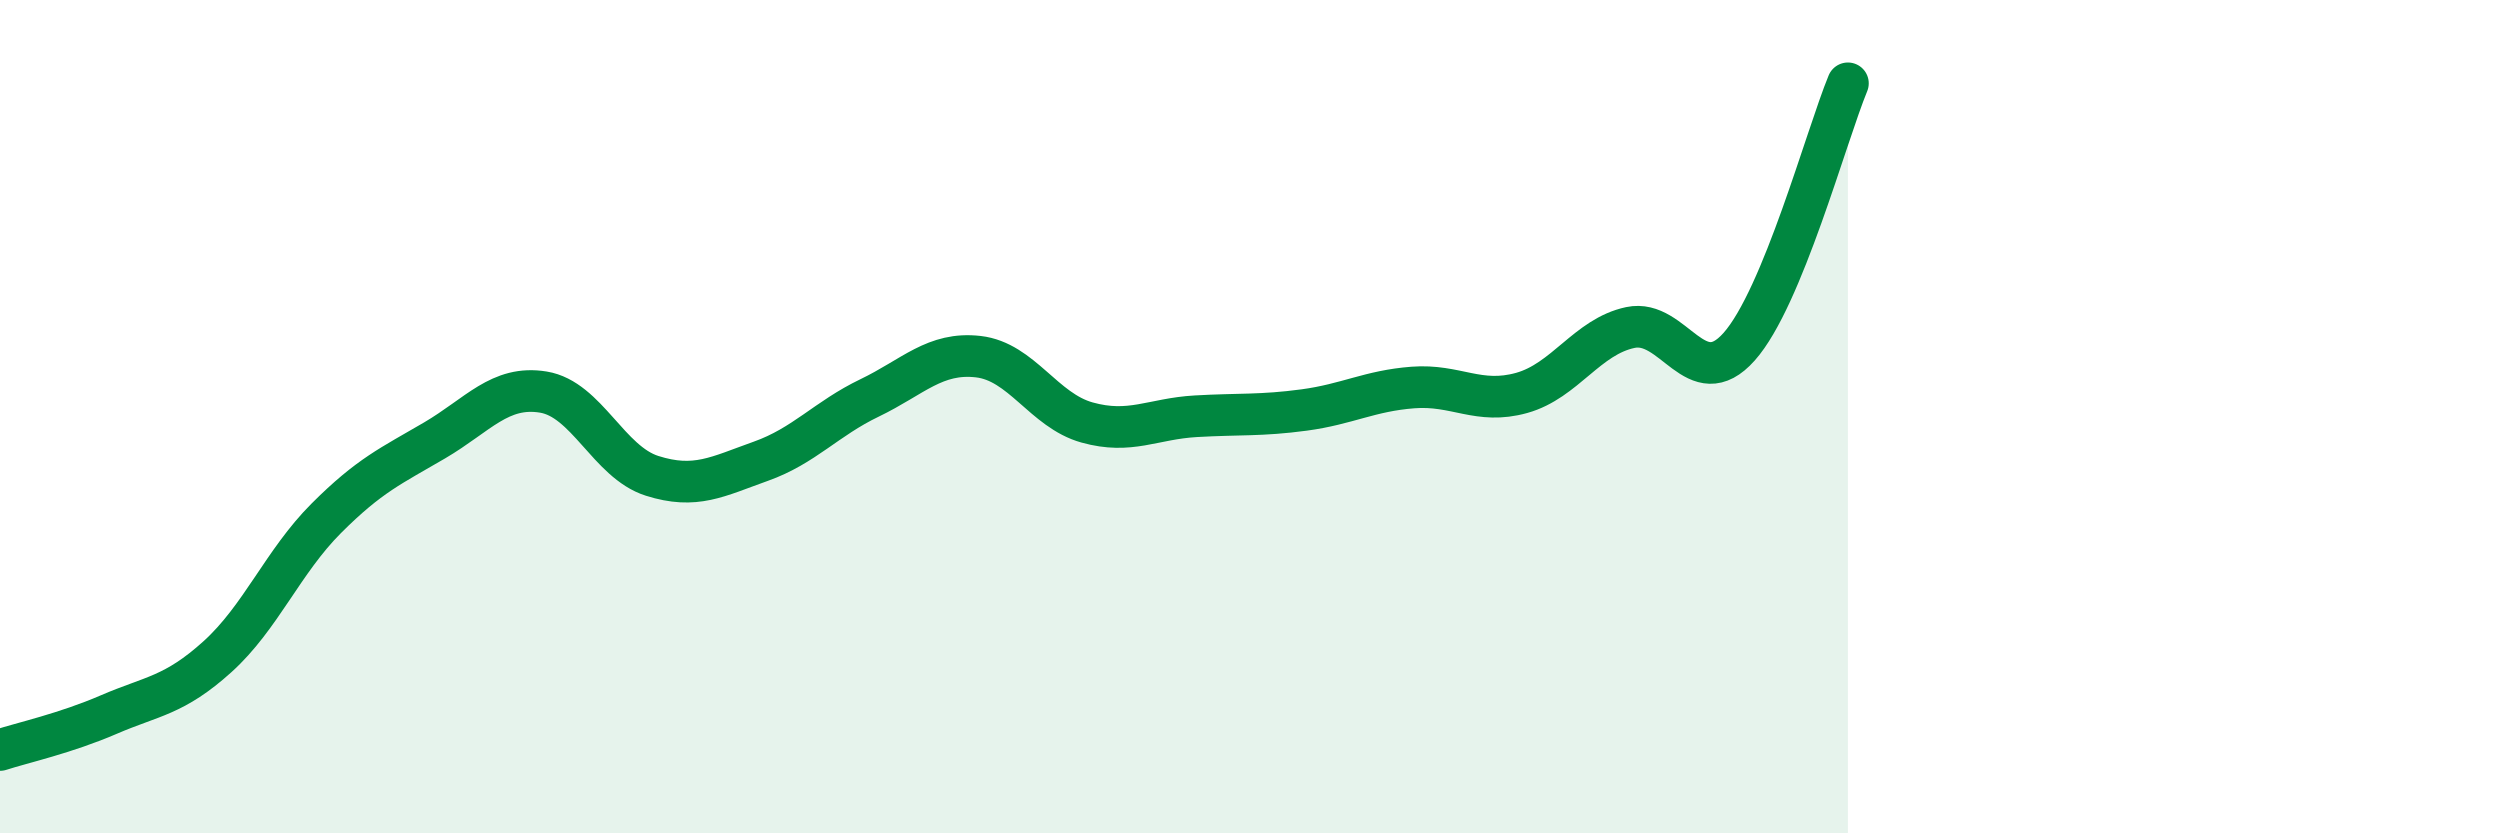
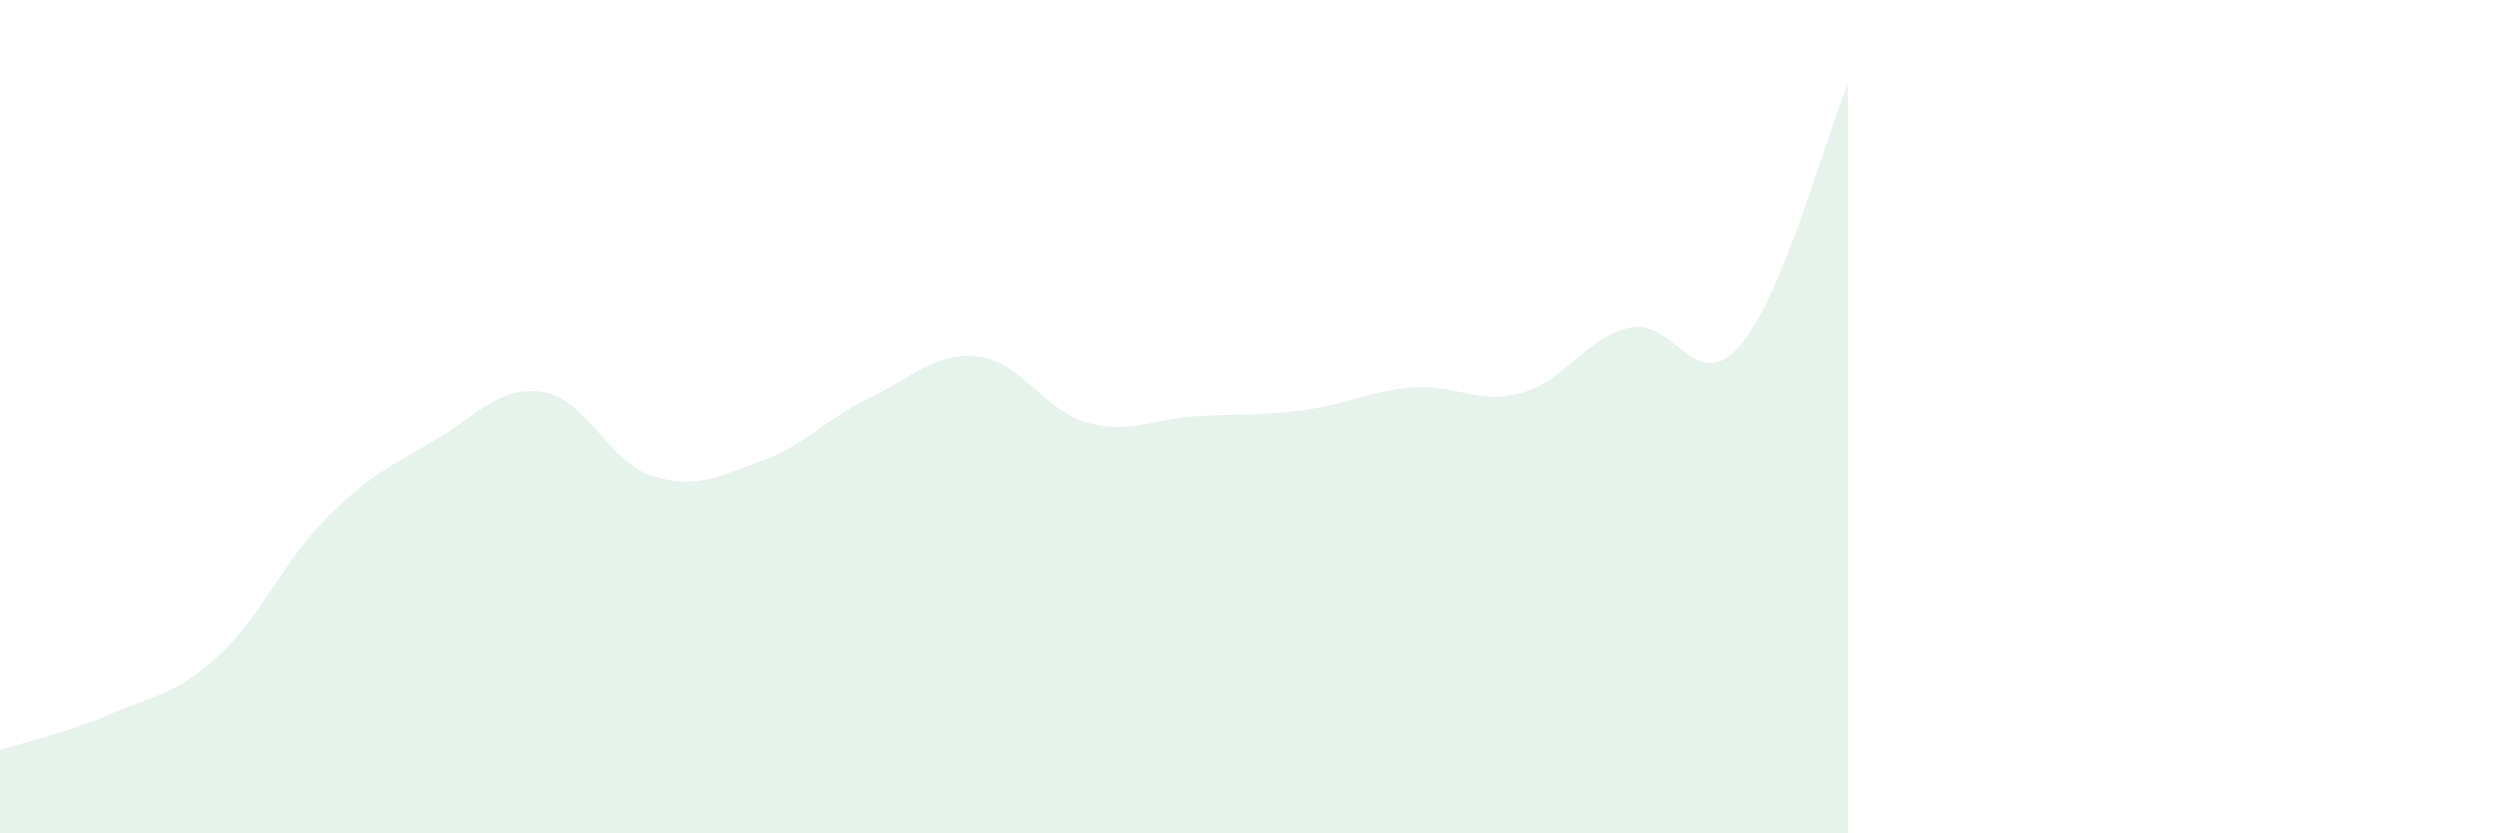
<svg xmlns="http://www.w3.org/2000/svg" width="60" height="20" viewBox="0 0 60 20">
  <path d="M 0,18 C 0.52,17.83 1.57,17.6 2.61,17.15 C 3.65,16.7 4.18,16.7 5.22,15.76 C 6.26,14.82 6.79,13.48 7.83,12.44 C 8.87,11.4 9.39,11.18 10.43,10.57 C 11.47,9.96 12,9.24 13.04,9.41 C 14.08,9.58 14.61,11.09 15.65,11.42 C 16.69,11.75 17.22,11.44 18.26,11.07 C 19.3,10.7 19.83,10.05 20.87,9.55 C 21.91,9.05 22.44,8.44 23.48,8.56 C 24.52,8.68 25.05,9.85 26.09,10.14 C 27.13,10.43 27.66,10.05 28.7,9.99 C 29.74,9.93 30.26,9.98 31.3,9.84 C 32.34,9.7 32.87,9.38 33.91,9.3 C 34.95,9.22 35.48,9.72 36.52,9.43 C 37.56,9.14 38.09,8.08 39.13,7.86 C 40.17,7.64 40.7,9.49 41.74,8.32 C 42.78,7.15 43.83,3.26 44.35,2L44.35 20L0 20Z" fill="#008740" opacity="0.1" stroke-linecap="round" stroke-linejoin="round" />
-   <path d="M 0,18 C 0.52,17.83 1.57,17.6 2.61,17.15 C 3.65,16.7 4.18,16.7 5.22,15.76 C 6.26,14.82 6.79,13.48 7.83,12.44 C 8.87,11.4 9.39,11.18 10.43,10.57 C 11.47,9.96 12,9.24 13.04,9.41 C 14.08,9.58 14.61,11.09 15.65,11.42 C 16.69,11.75 17.22,11.44 18.26,11.07 C 19.3,10.7 19.83,10.05 20.87,9.55 C 21.91,9.05 22.44,8.44 23.48,8.56 C 24.52,8.68 25.05,9.85 26.09,10.14 C 27.13,10.43 27.66,10.05 28.7,9.99 C 29.74,9.93 30.26,9.98 31.3,9.84 C 32.34,9.7 32.87,9.38 33.91,9.3 C 34.95,9.22 35.48,9.72 36.52,9.43 C 37.56,9.14 38.09,8.08 39.13,7.86 C 40.17,7.64 40.7,9.49 41.74,8.32 C 42.78,7.15 43.83,3.26 44.35,2" stroke="#008740" stroke-width="1" fill="none" stroke-linecap="round" stroke-linejoin="round" />
</svg>